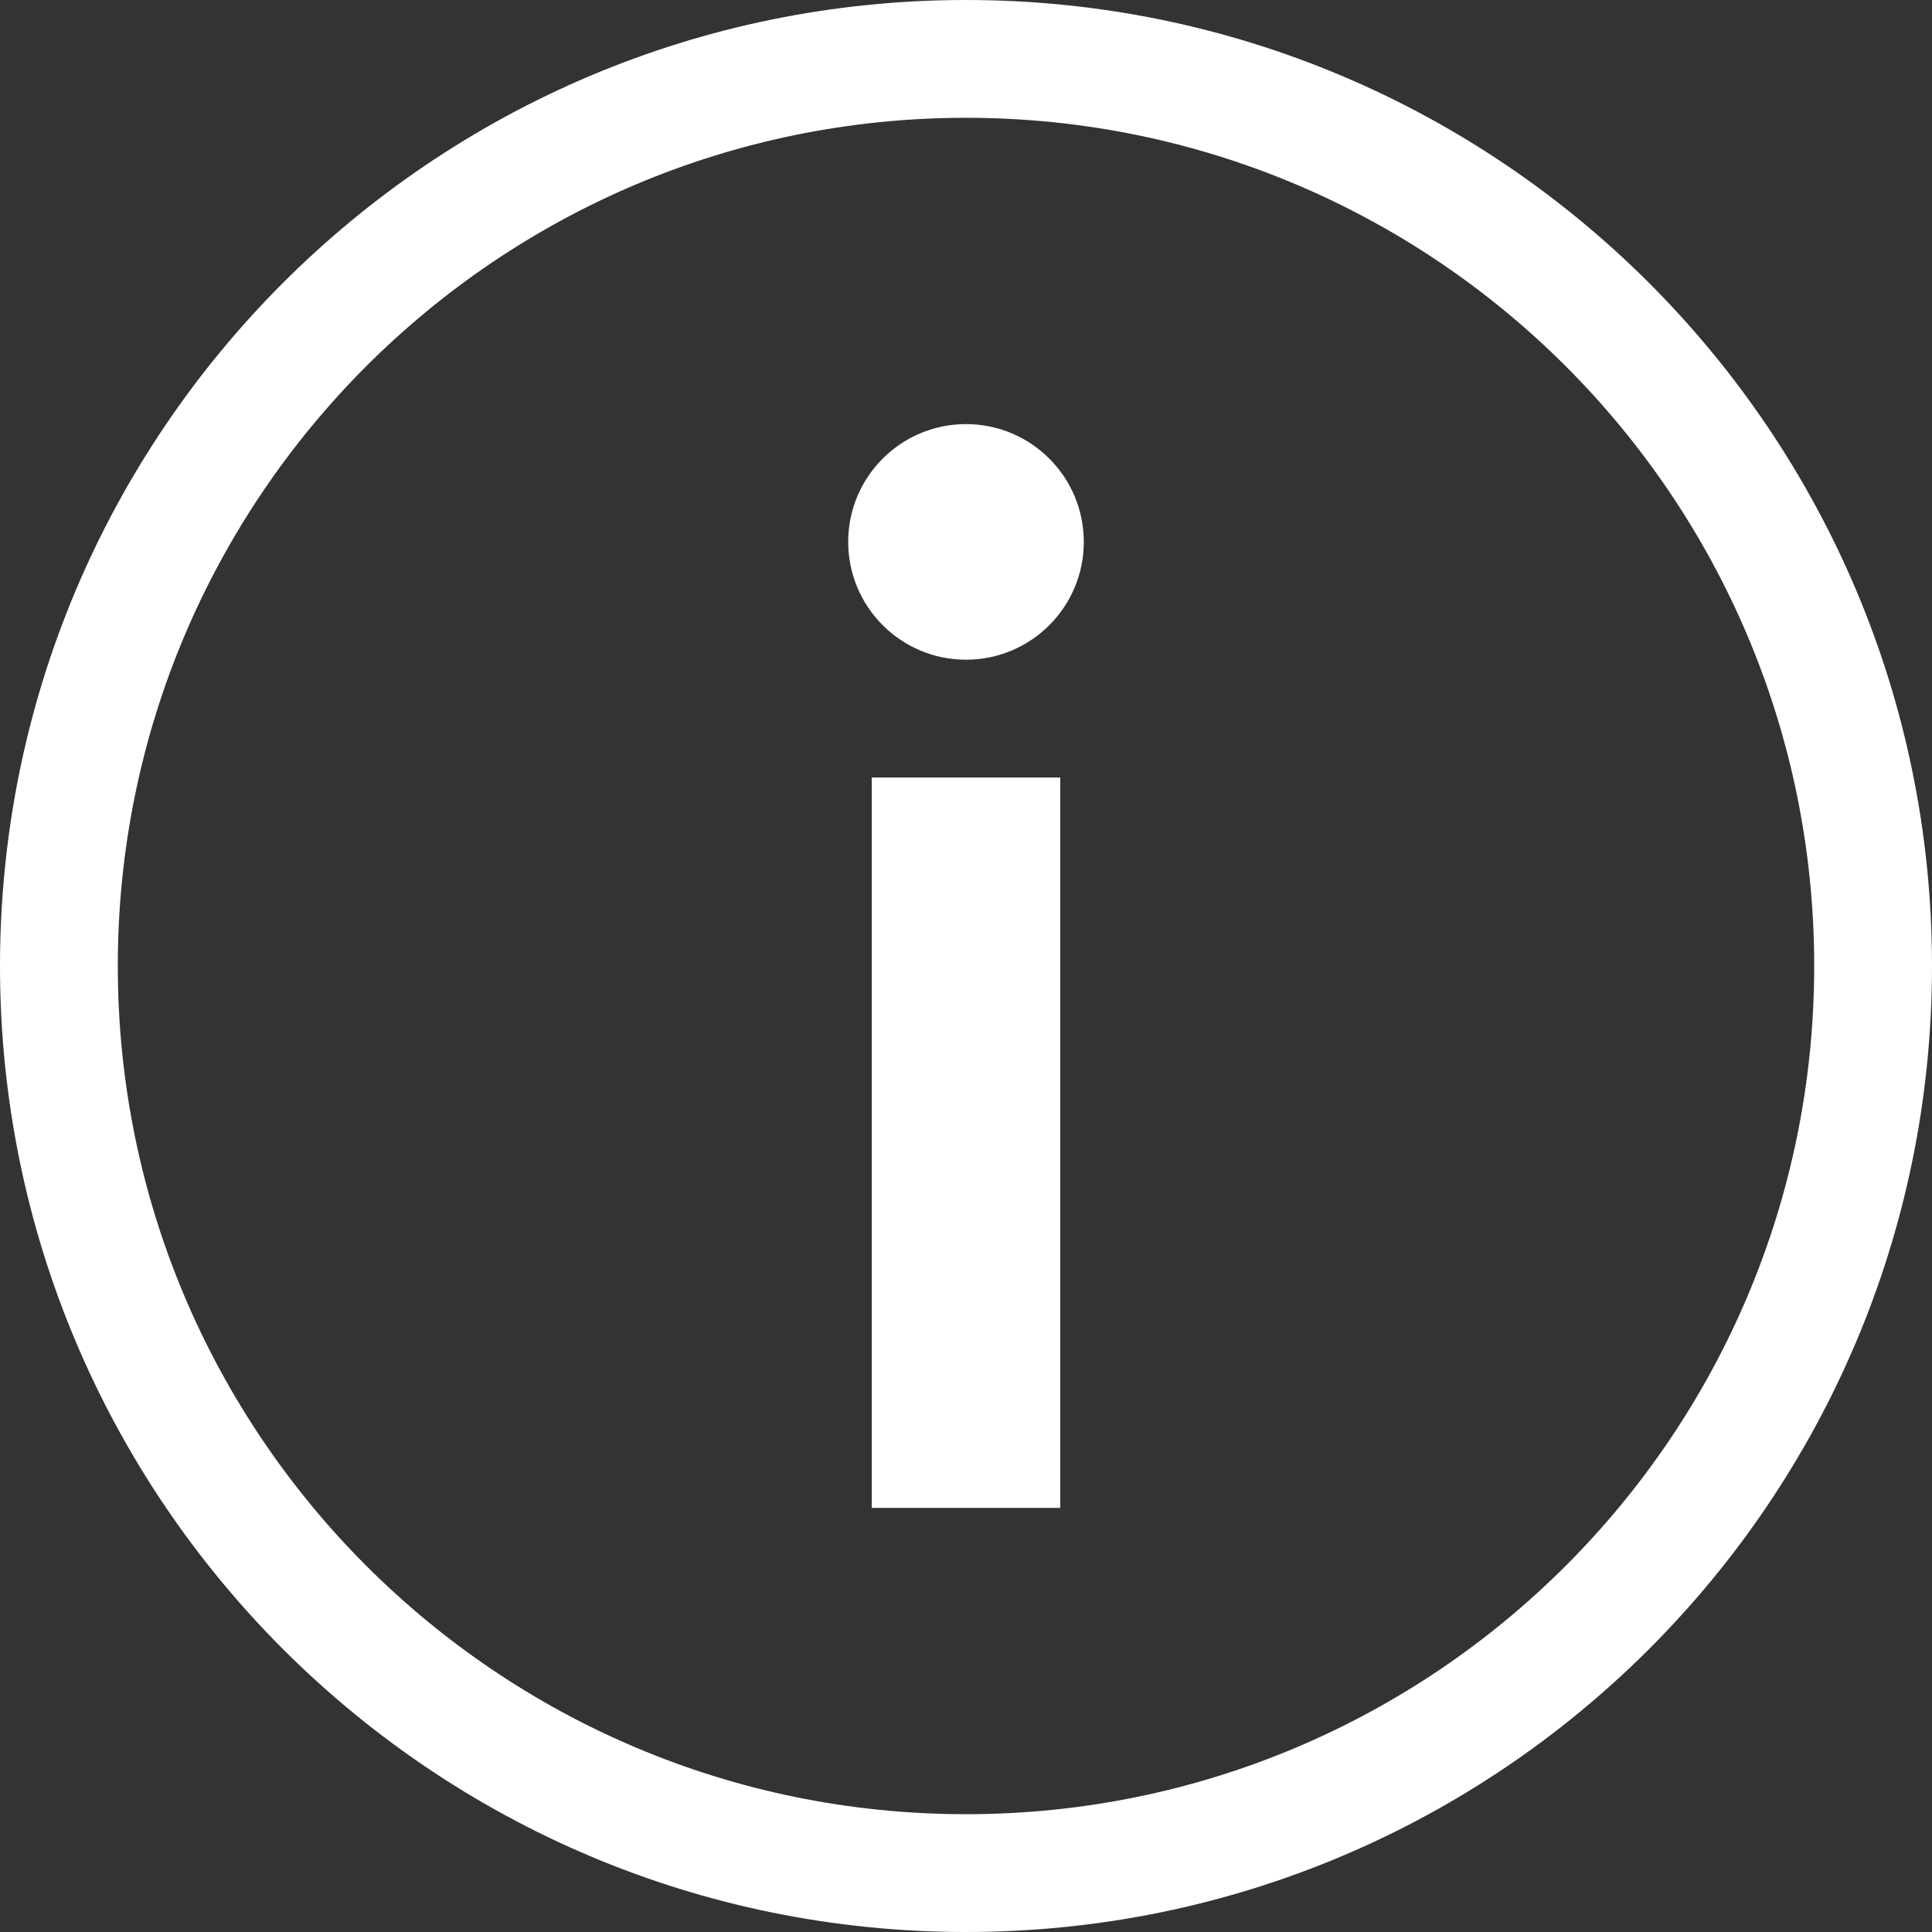
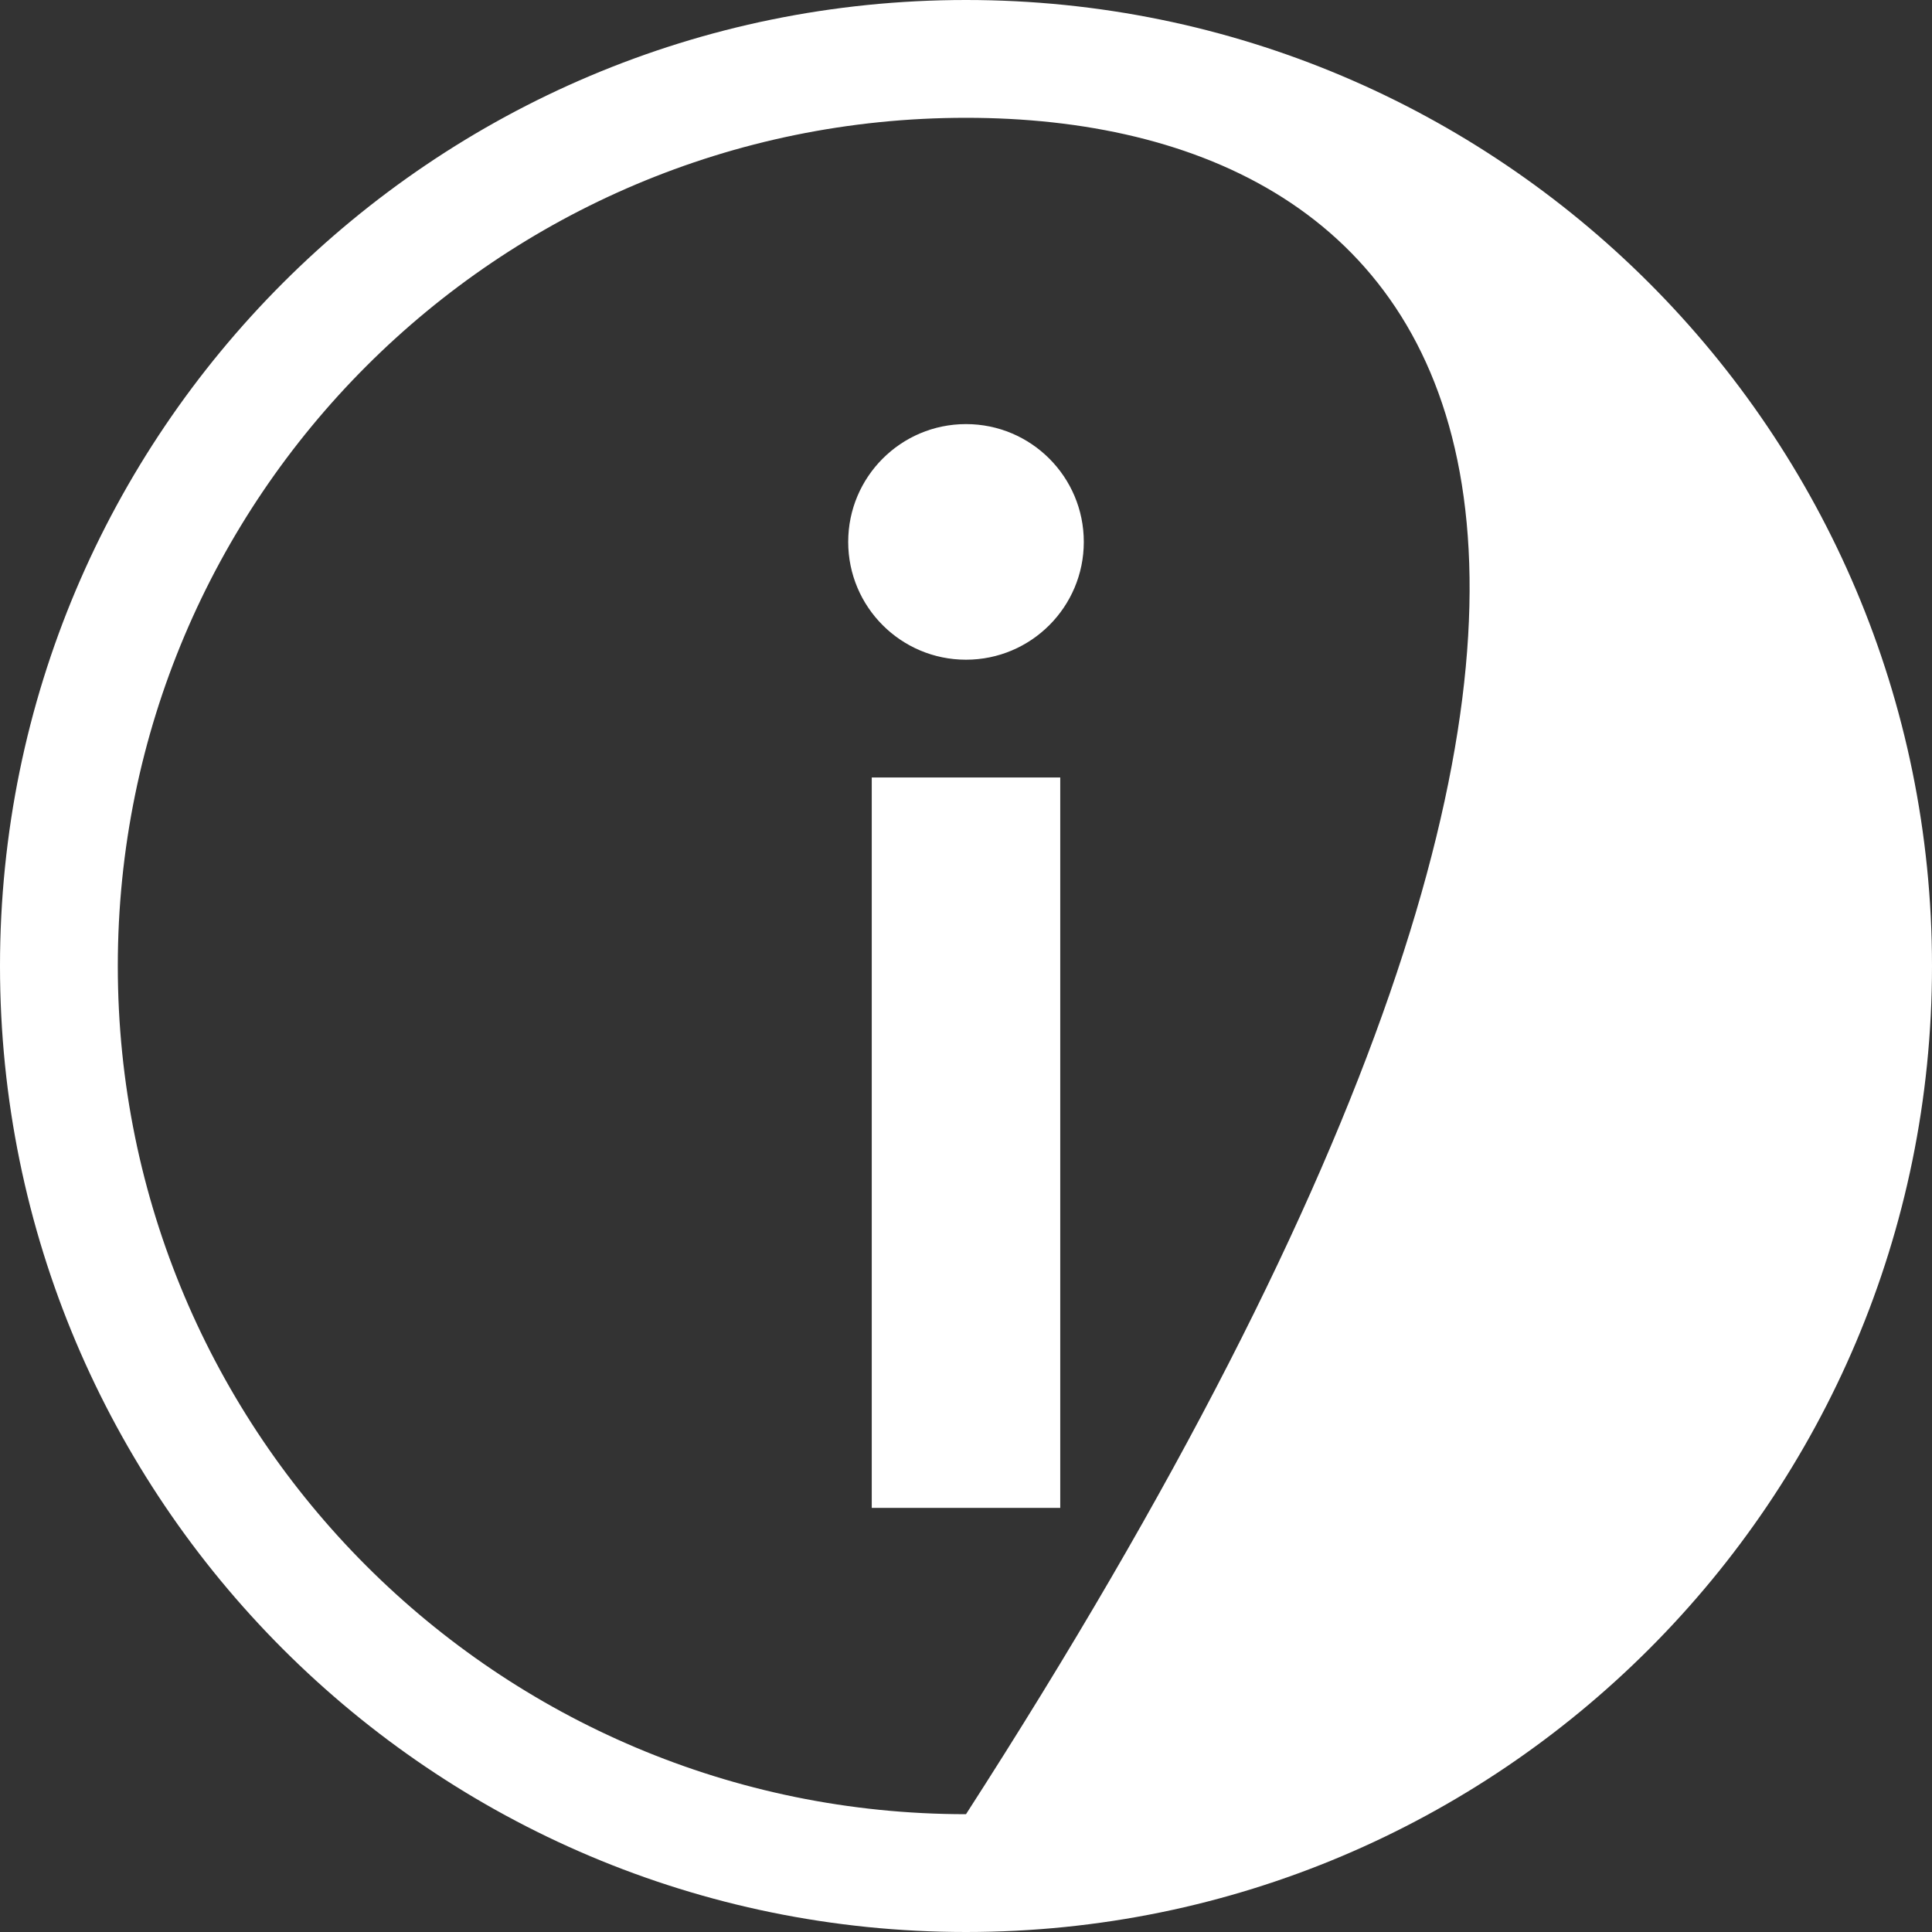
<svg xmlns="http://www.w3.org/2000/svg" width="82px" height="82px" viewBox="0 0 82 82" version="1.1">
  <rect x="0" y="0" width="82" height="82" fill="#333333" stroke="none" />
  <title>icon_82x82_yleineninfo_vlk</title>
  <desc>Created with Sketch.</desc>
  <g id="icon_82x82_yleineninfo_vlk" stroke="none" stroke-width="1" fill="none" fill-rule="evenodd">
-     <path d="M41,0 C63.644,0 82,18.356 82,41 C82,63.644 63.644,82 41,82 C18.356,82 0,63.644 0,41 C0,18.356 18.356,0 41,0 Z M41,5 C21.118,5 5,21.118 5,41 C5,60.882 21.118,77 41,77 C60.882,77 77,60.882 77,41 C77,21.118 60.882,5 41,5 Z M45,33 L45,64 L37,64 L37,33 L45,33 Z M41,18 C43.761,18 46,20.239 46,23 C46,25.761 43.761,28 41,28 C38.239,28 36,25.761 36,23 C36,20.239 38.239,18 41,18 Z" id="icon_82x82_yleineninfo" fill="#FFFFFF" />
+     <path d="M41,0 C63.644,0 82,18.356 82,41 C82,63.644 63.644,82 41,82 C18.356,82 0,63.644 0,41 C0,18.356 18.356,0 41,0 Z M41,5 C21.118,5 5,21.118 5,41 C5,60.882 21.118,77 41,77 C77,21.118 60.882,5 41,5 Z M45,33 L45,64 L37,64 L37,33 L45,33 Z M41,18 C43.761,18 46,20.239 46,23 C46,25.761 43.761,28 41,28 C38.239,28 36,25.761 36,23 C36,20.239 38.239,18 41,18 Z" id="icon_82x82_yleineninfo" fill="#FFFFFF" />
  </g>
</svg>